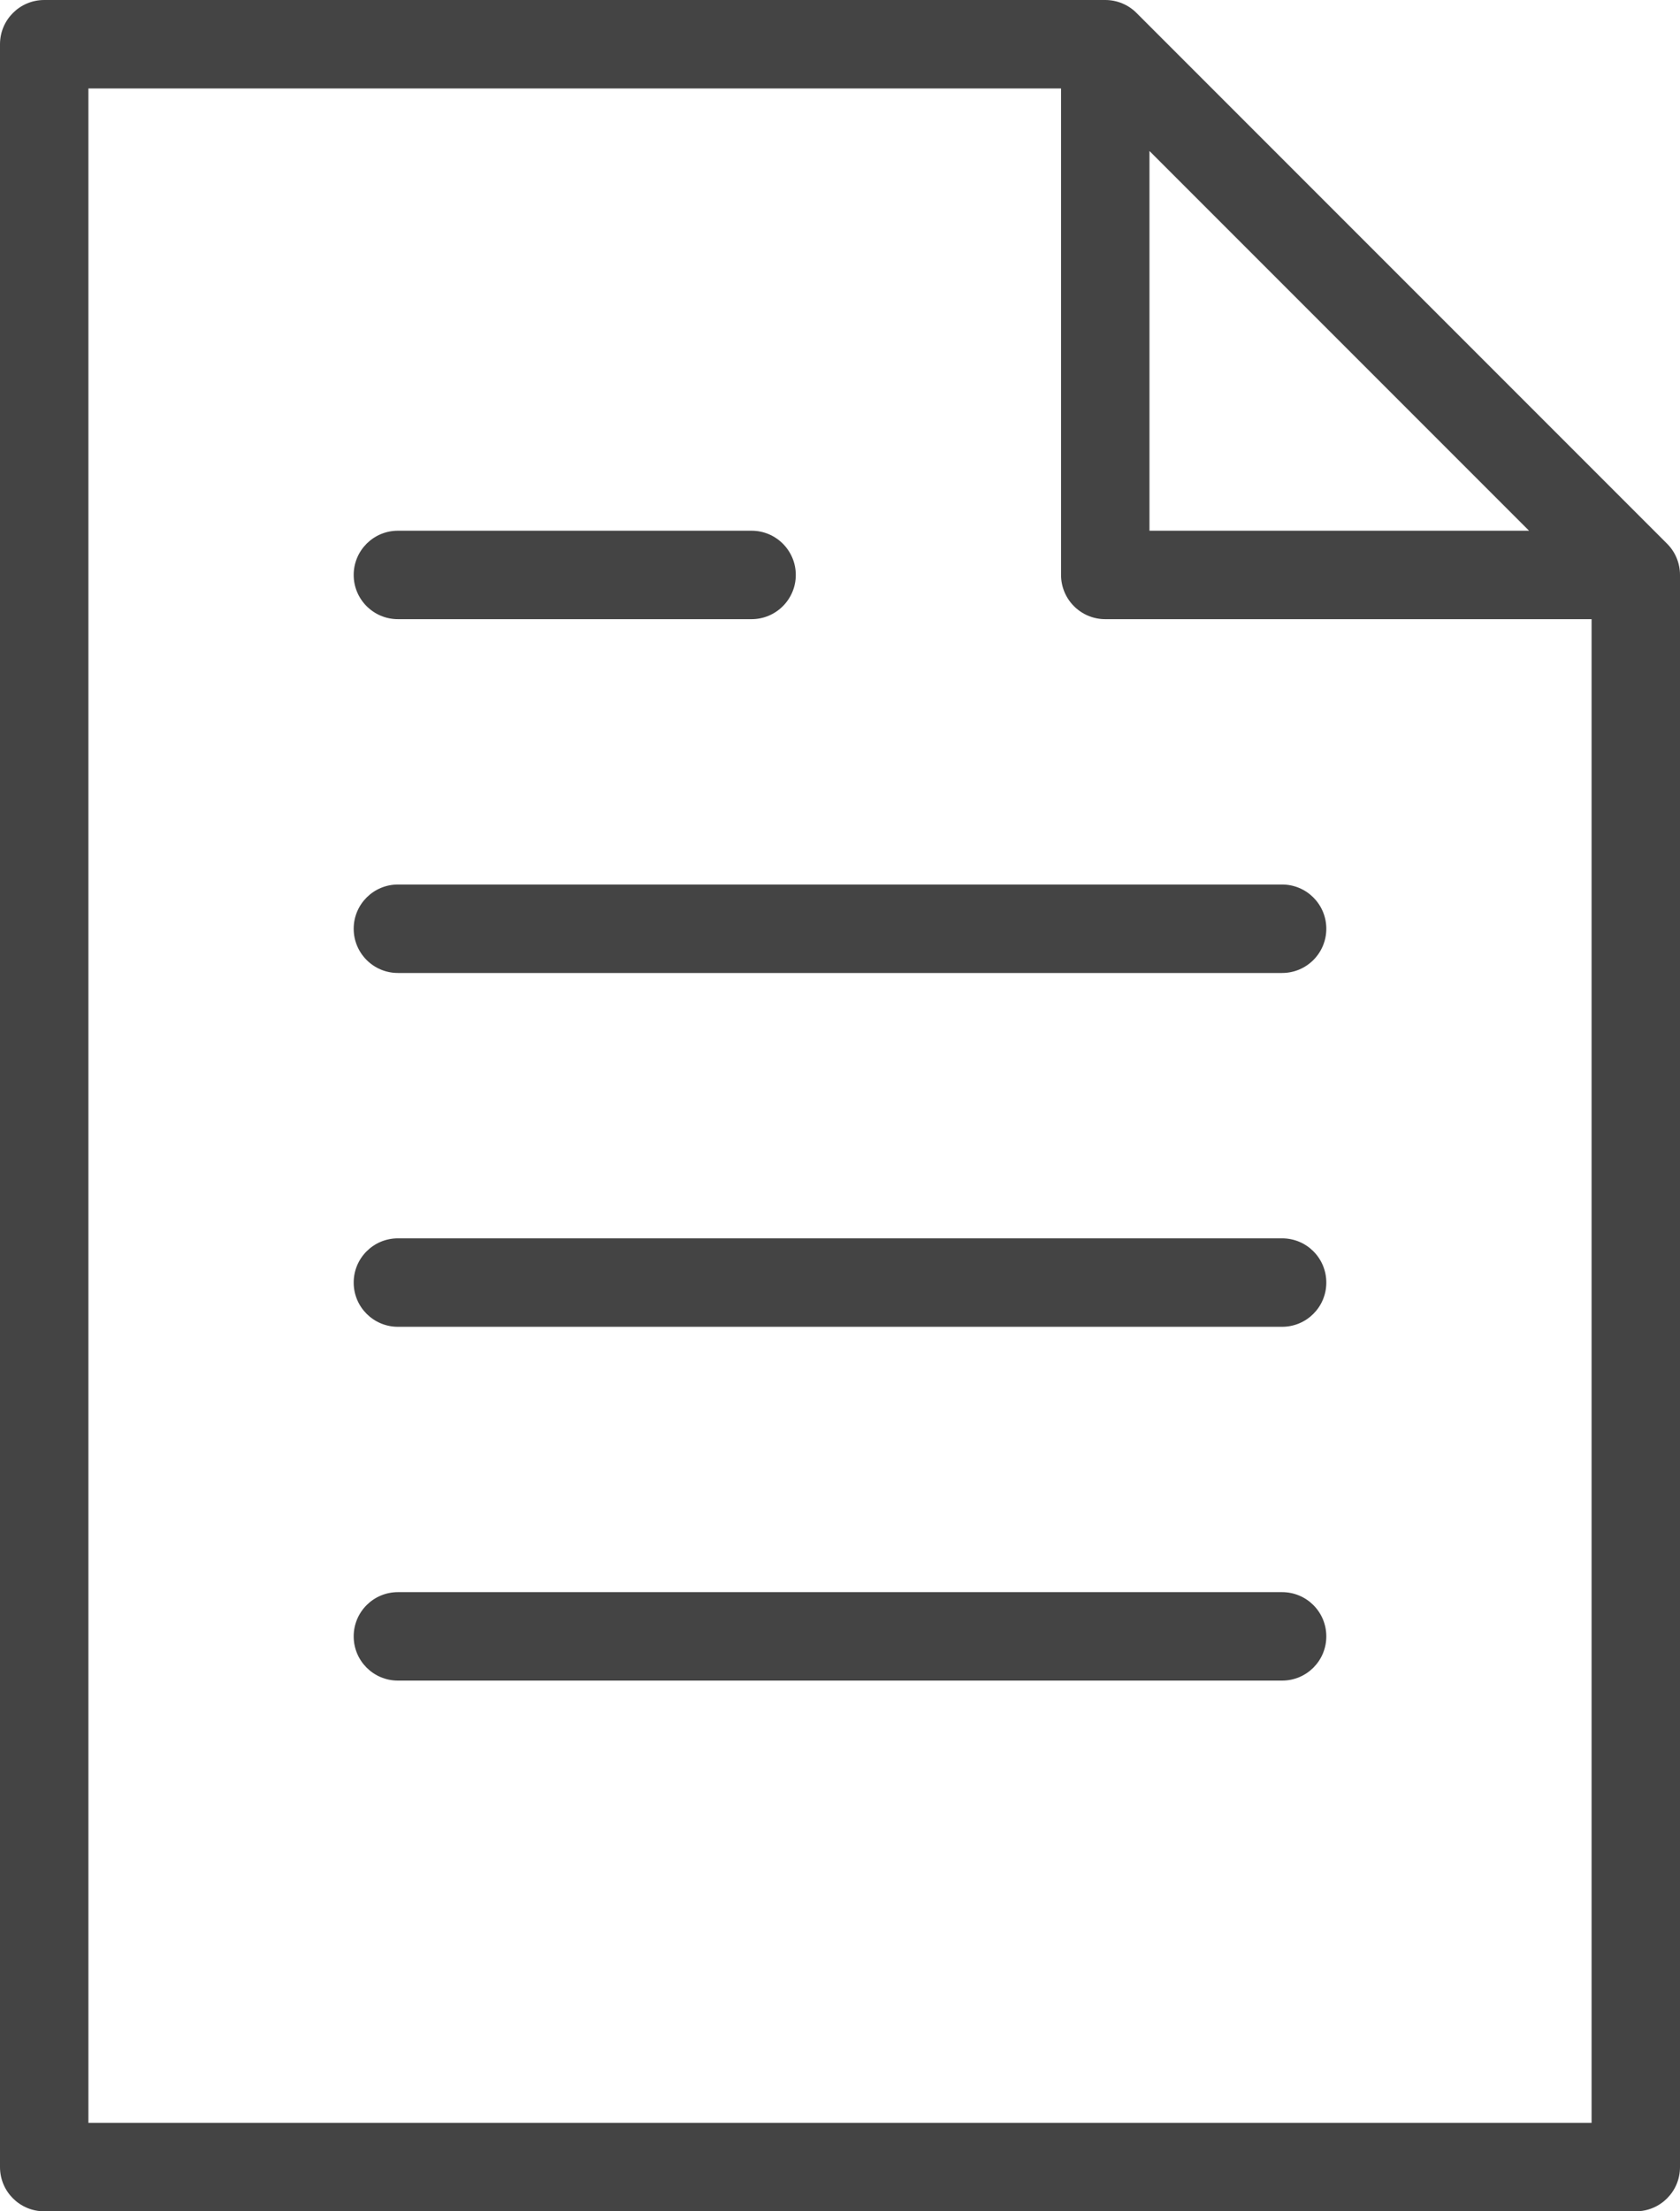
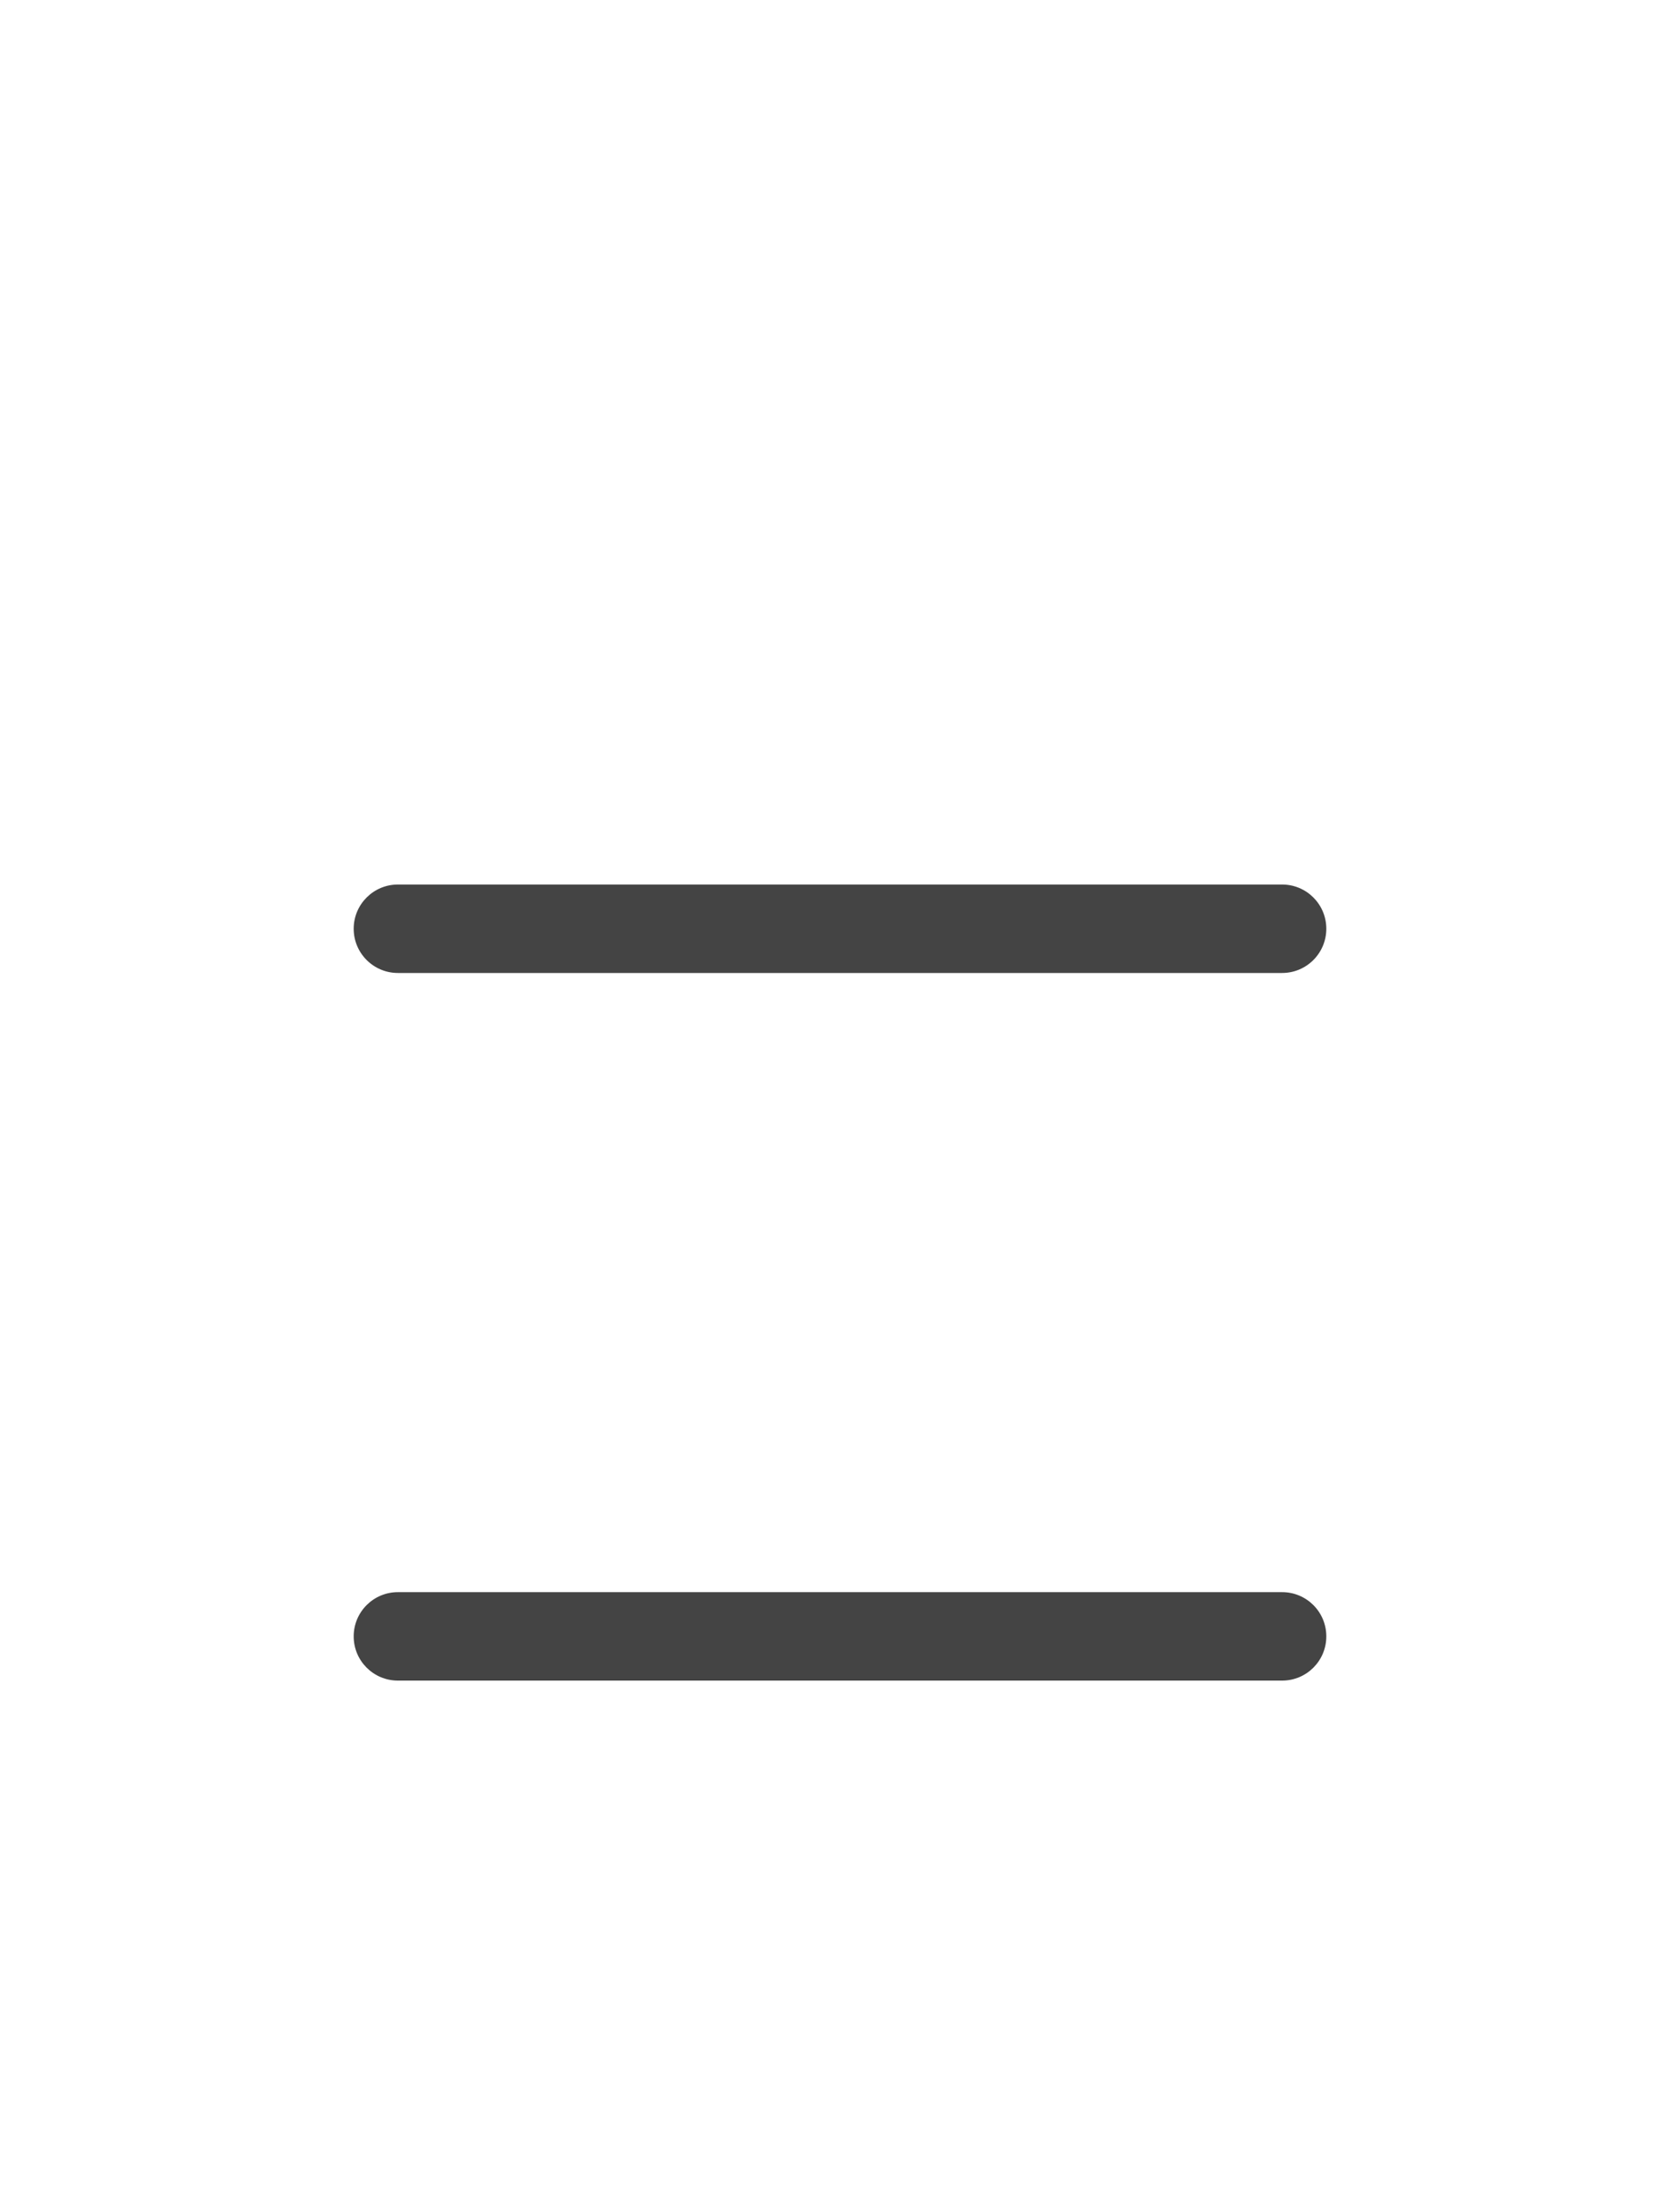
<svg xmlns="http://www.w3.org/2000/svg" fill="#444444" height="50" preserveAspectRatio="xMidYMid meet" version="1" viewBox="13.0 7.0 38.0 50.0" width="38" zoomAndPan="magnify">
  <g id="change1_1">
-     <path d="M50.707,19.293l-12,-12c-0.187,-0.188 -0.441,-0.293 -0.707,-0.293h-24c-0.552,0 -1,0.448 -1,1v48c0,0.553 0.448,1 1,1h36c0.553,0 1,-0.447 1,-1v-36c0,-0.265 -0.105,-0.52 -0.293,-0.707Zm-11.707,-8.879l8.586,8.586h-8.586v-8.586Zm-24,44.586v-46h22v11c0,0.552 0.447,1 1,1h11v34h-34Z" fill="inherit" />
-     <path d="M22,21h8c0.552,0 1,-0.448 1,-1c0,-0.552 -0.448,-1 -1,-1h-8c-0.552,0 -1,0.448 -1,1c0,0.552 0.448,1 1,1Z" fill="inherit" />
    <path d="M42,27h-20c-0.552,0 -1,0.448 -1,1c0,0.552 0.448,1 1,1h20c0.553,0 1,-0.448 1,-1c0,-0.552 -0.447,-1 -1,-1Z" fill="inherit" />
-     <path d="M42,35h-20c-0.552,0 -1,0.447 -1,1c0,0.553 0.448,1 1,1h20c0.553,0 1,-0.447 1,-1c0,-0.553 -0.447,-1 -1,-1Z" fill="inherit" />
    <path d="M42,43h-20c-0.552,0 -1,0.447 -1,1c0,0.553 0.448,1 1,1h20c0.553,0 1,-0.447 1,-1c0,-0.553 -0.447,-1 -1,-1Z" fill="inherit" />
  </g>
</svg>